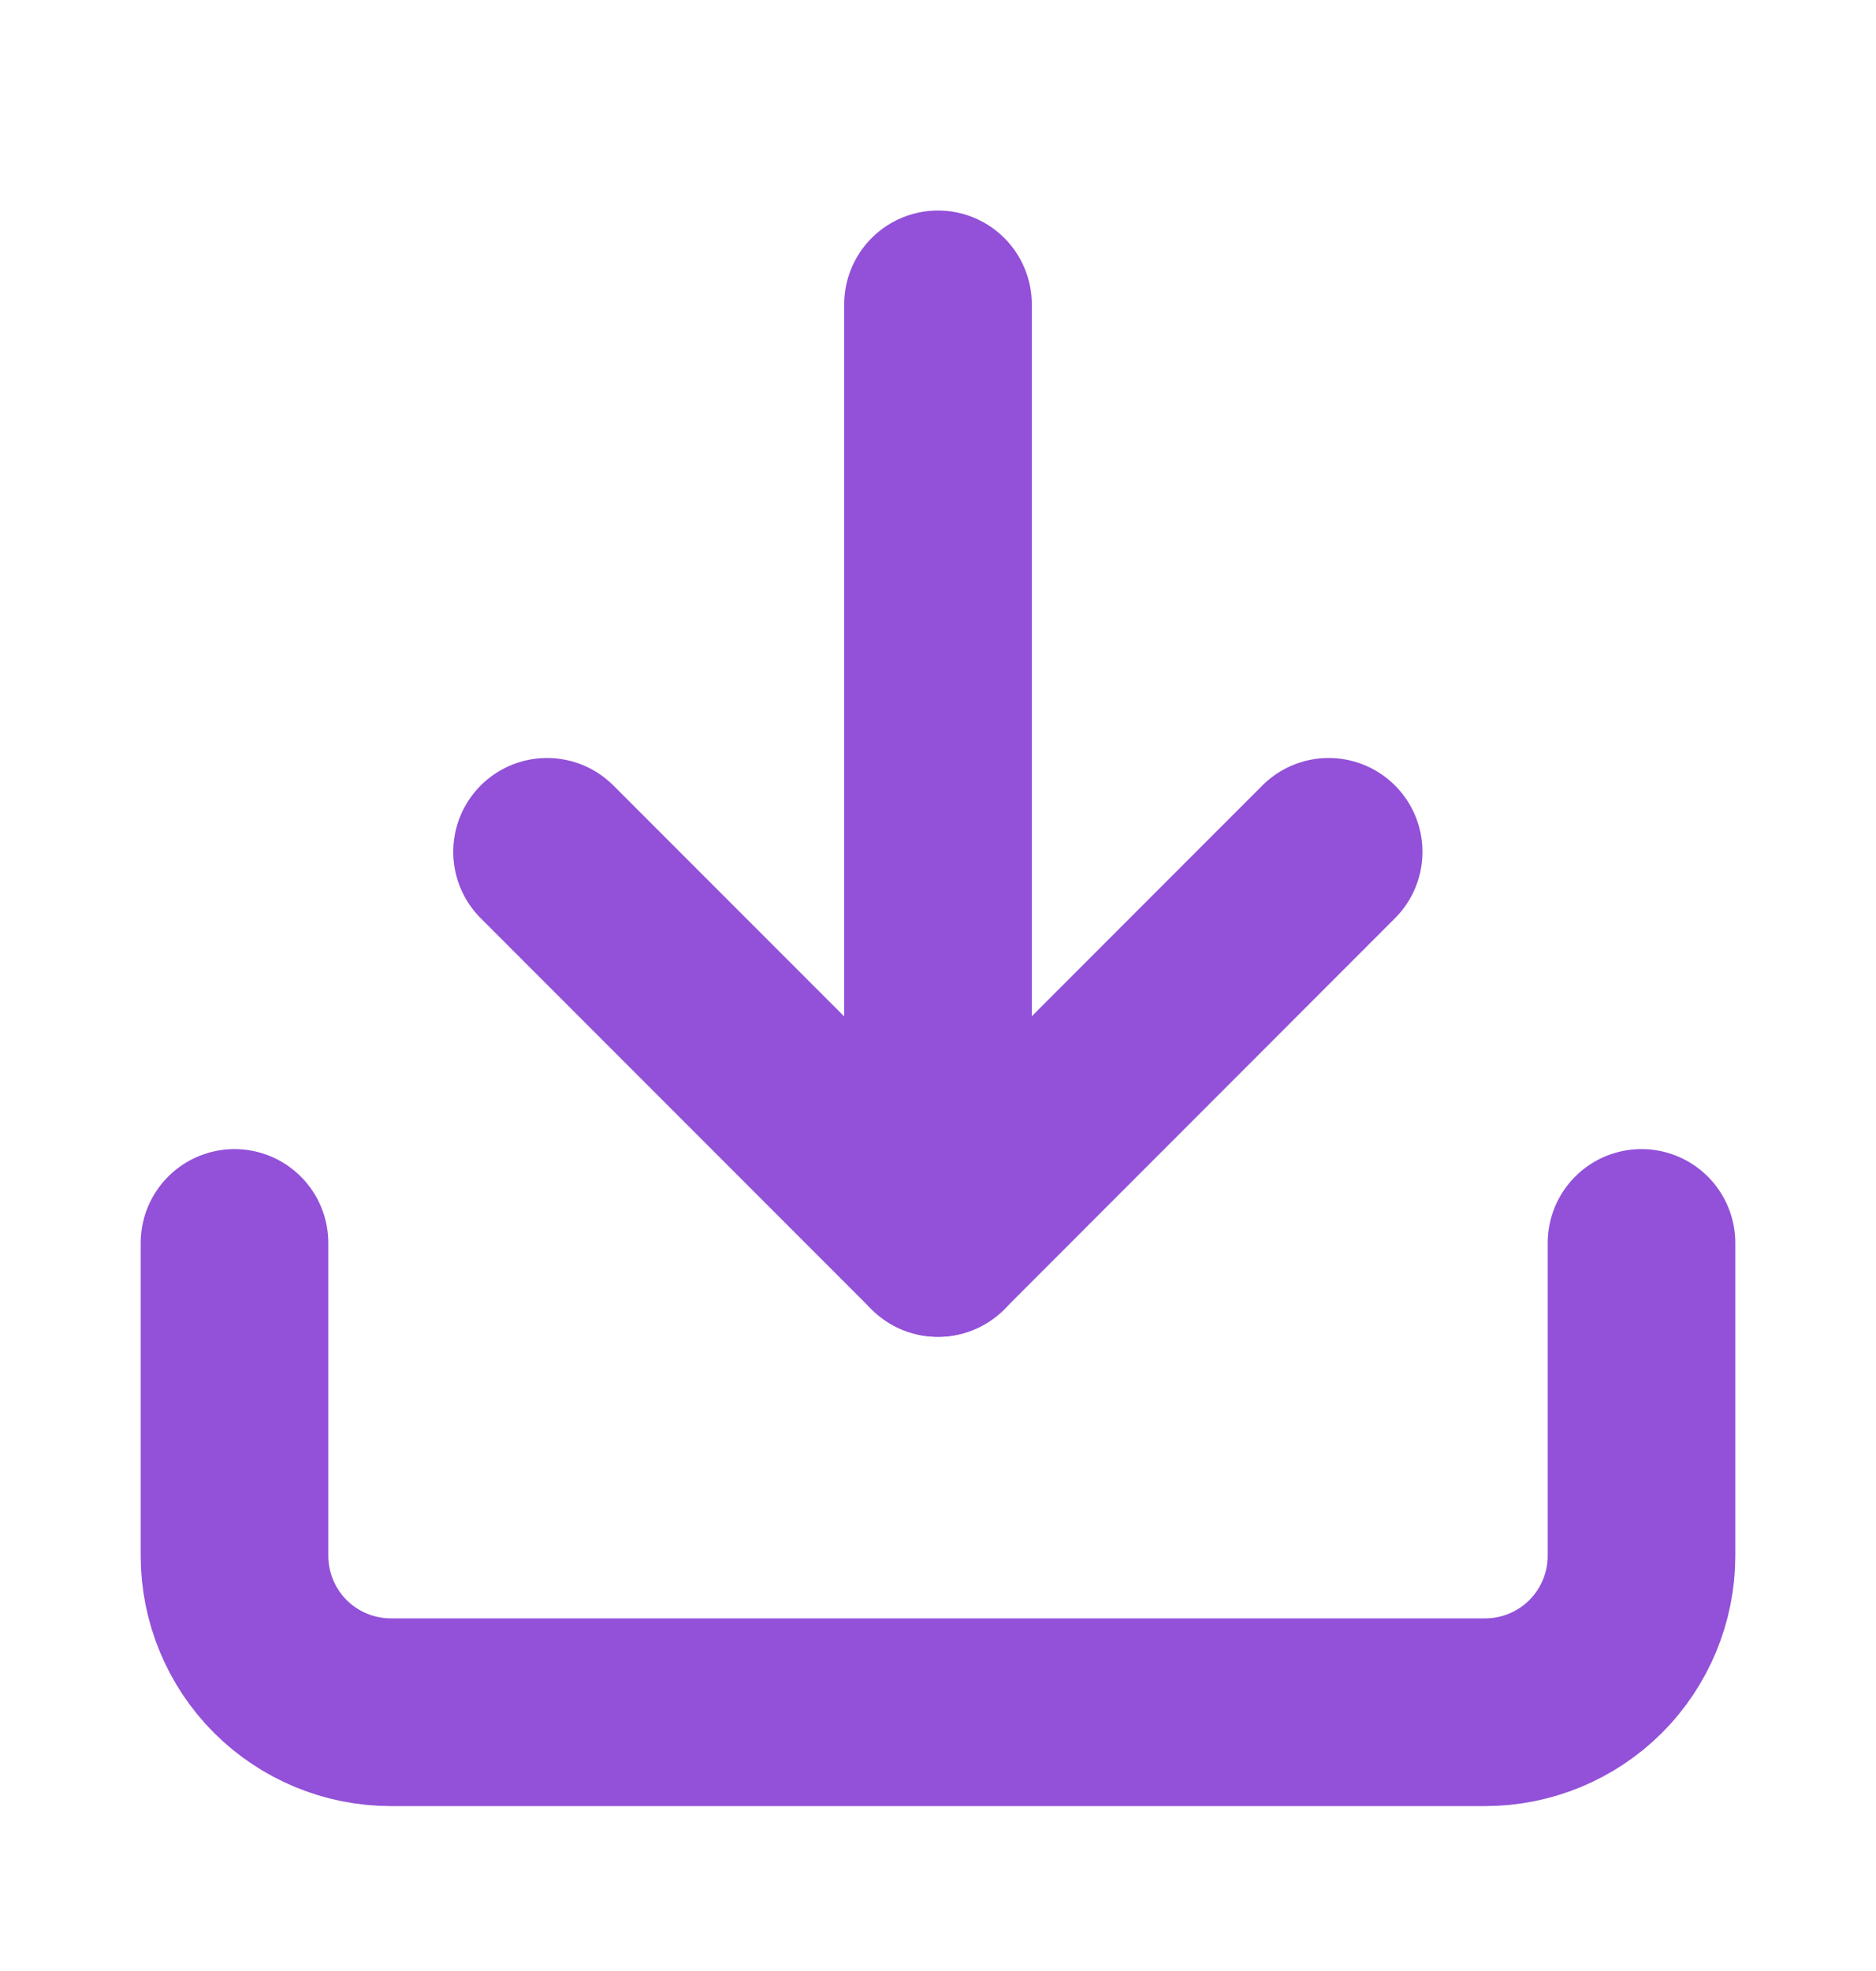
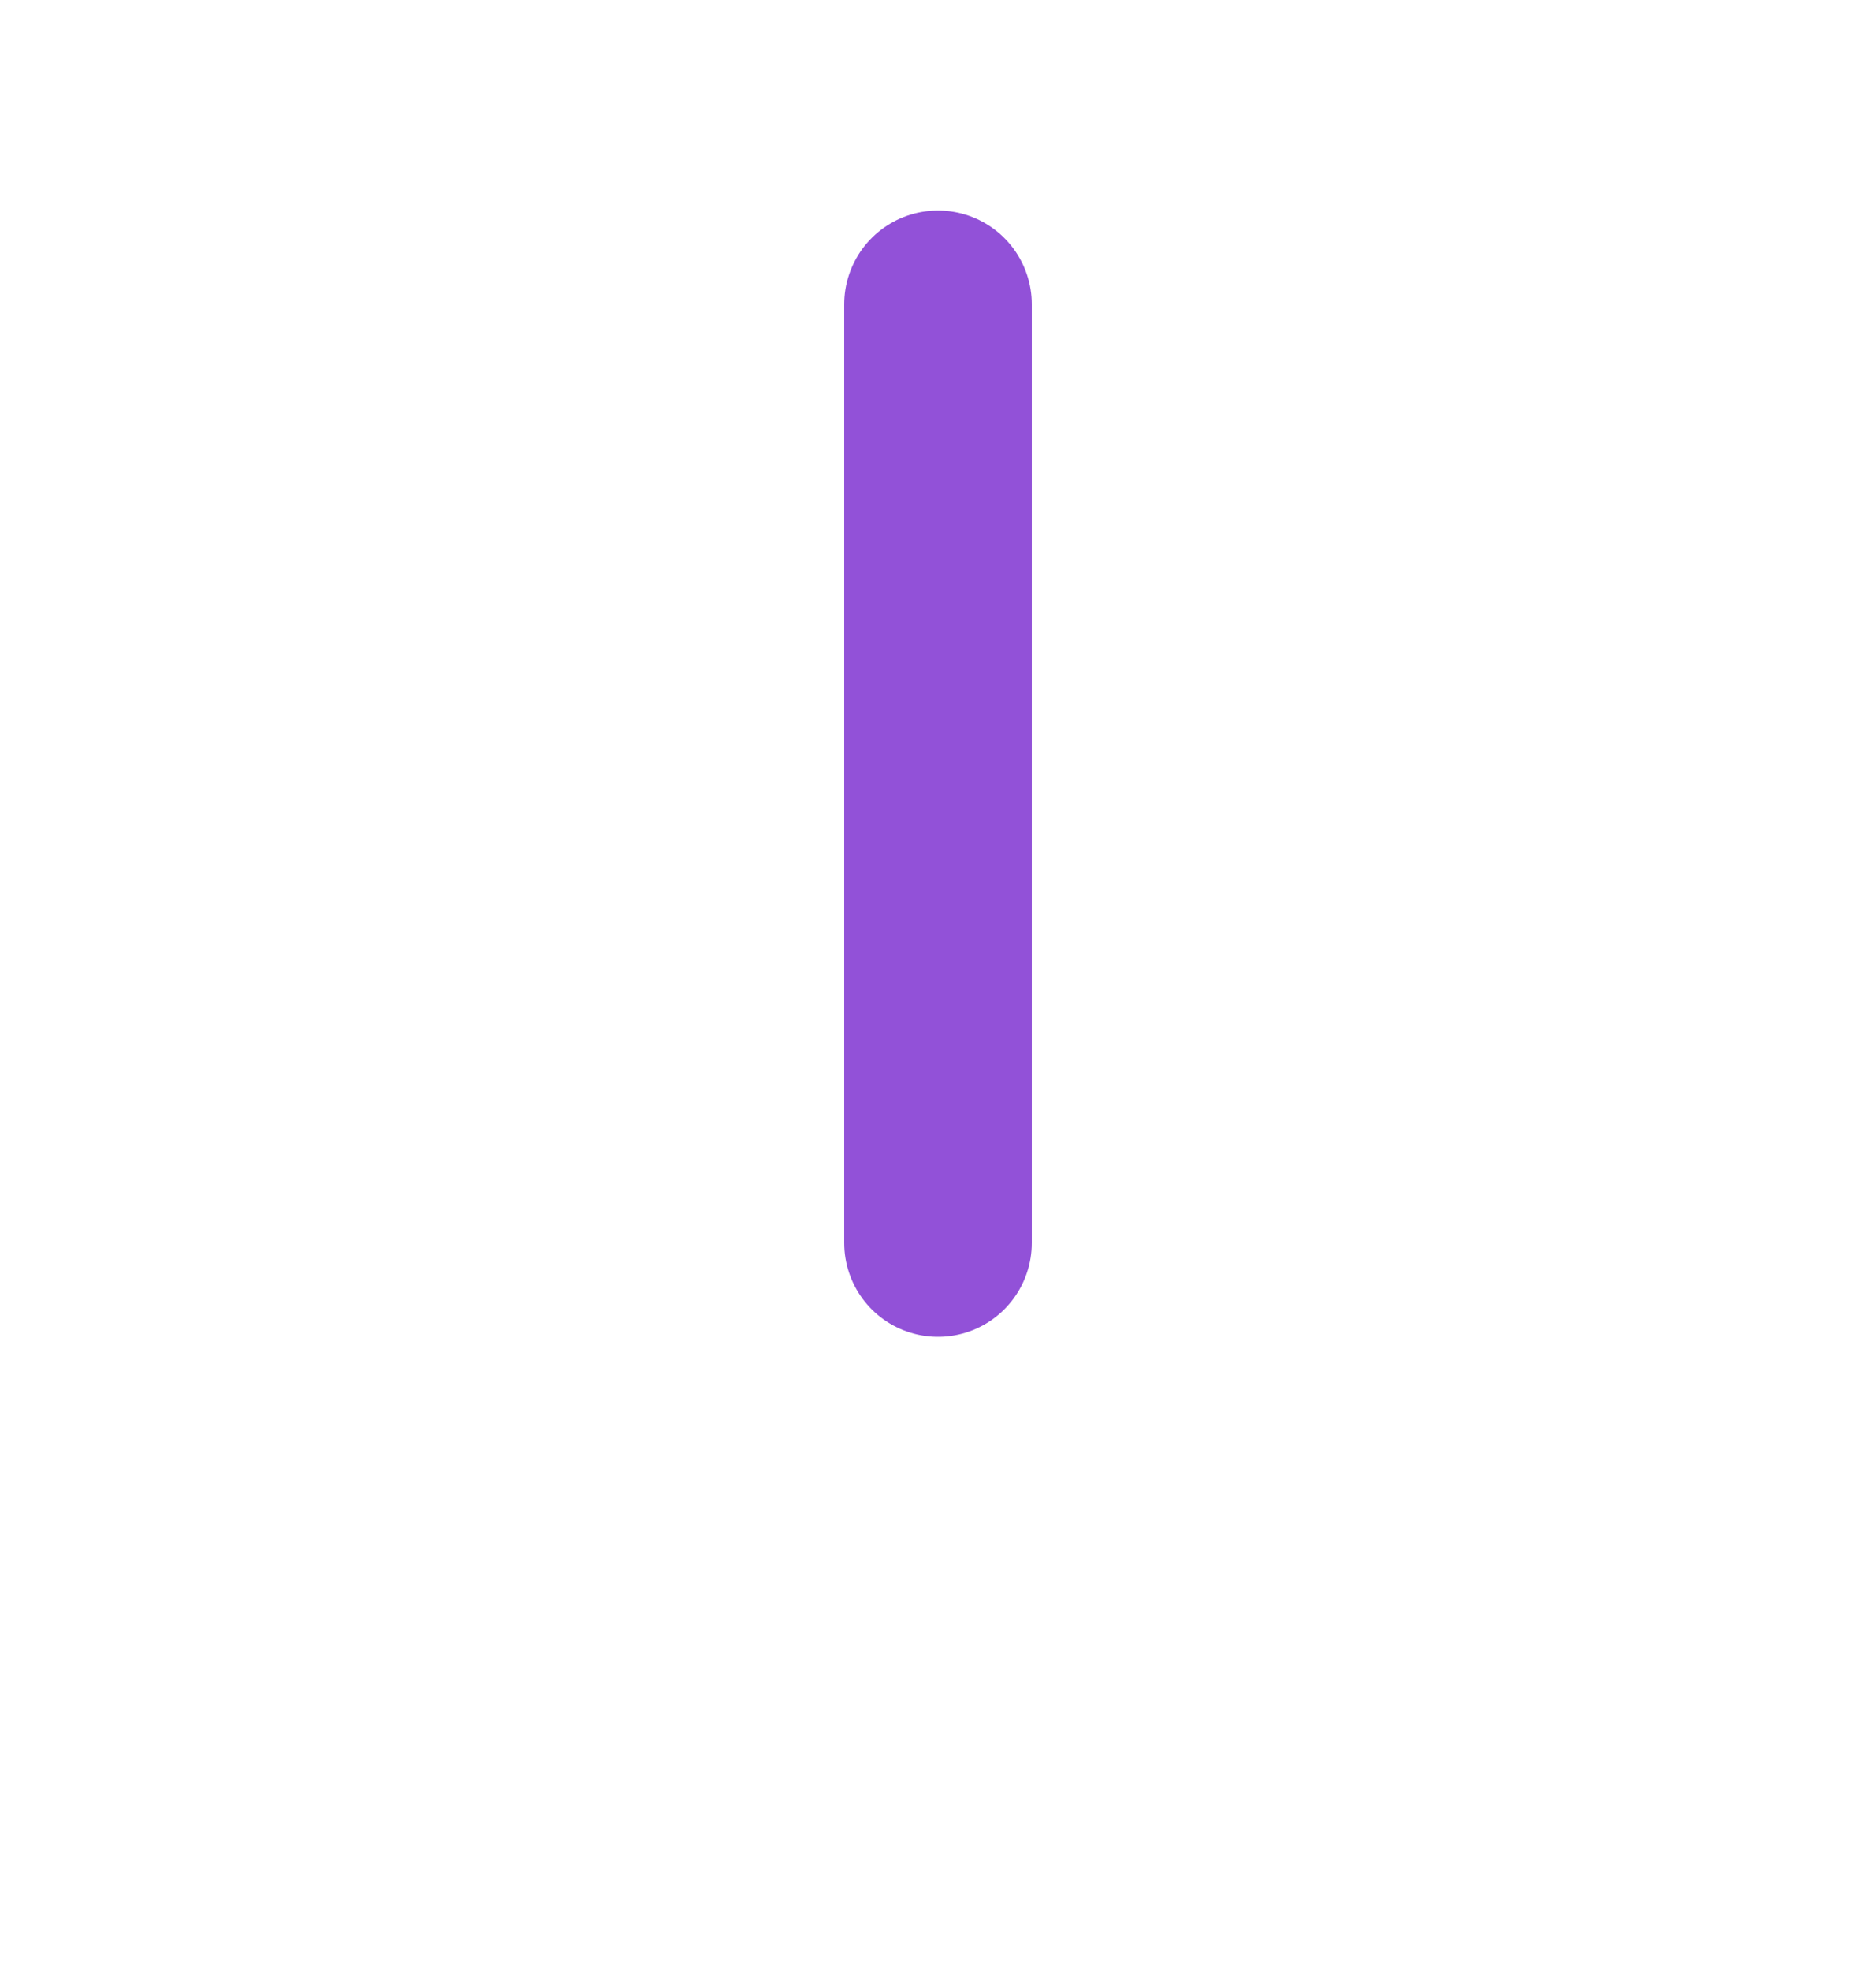
<svg xmlns="http://www.w3.org/2000/svg" width="20" height="21" viewBox="0 0 20 21" fill="none">
  <g id="icon-interface--download">
-     <path id="Vector" d="M17.5 13.243V16.576C17.5 17.018 17.324 17.442 17.012 17.755C16.699 18.067 16.275 18.243 15.833 18.243H4.167C3.725 18.243 3.301 18.067 2.988 17.755C2.676 17.442 2.5 17.018 2.5 16.576V13.243" stroke="#9251D8" stroke-width="2" stroke-linecap="round" stroke-linejoin="round" />
-     <path id="Vector_2" d="M5.832 9.076L9.999 13.243L14.165 9.076" stroke="#9251D8" stroke-width="2" stroke-linecap="round" stroke-linejoin="round" />
    <path id="Vector_3" d="M10 13.243V3.243" stroke="#9251D8" stroke-width="2" stroke-linecap="round" stroke-linejoin="round" />
  </g>
</svg>